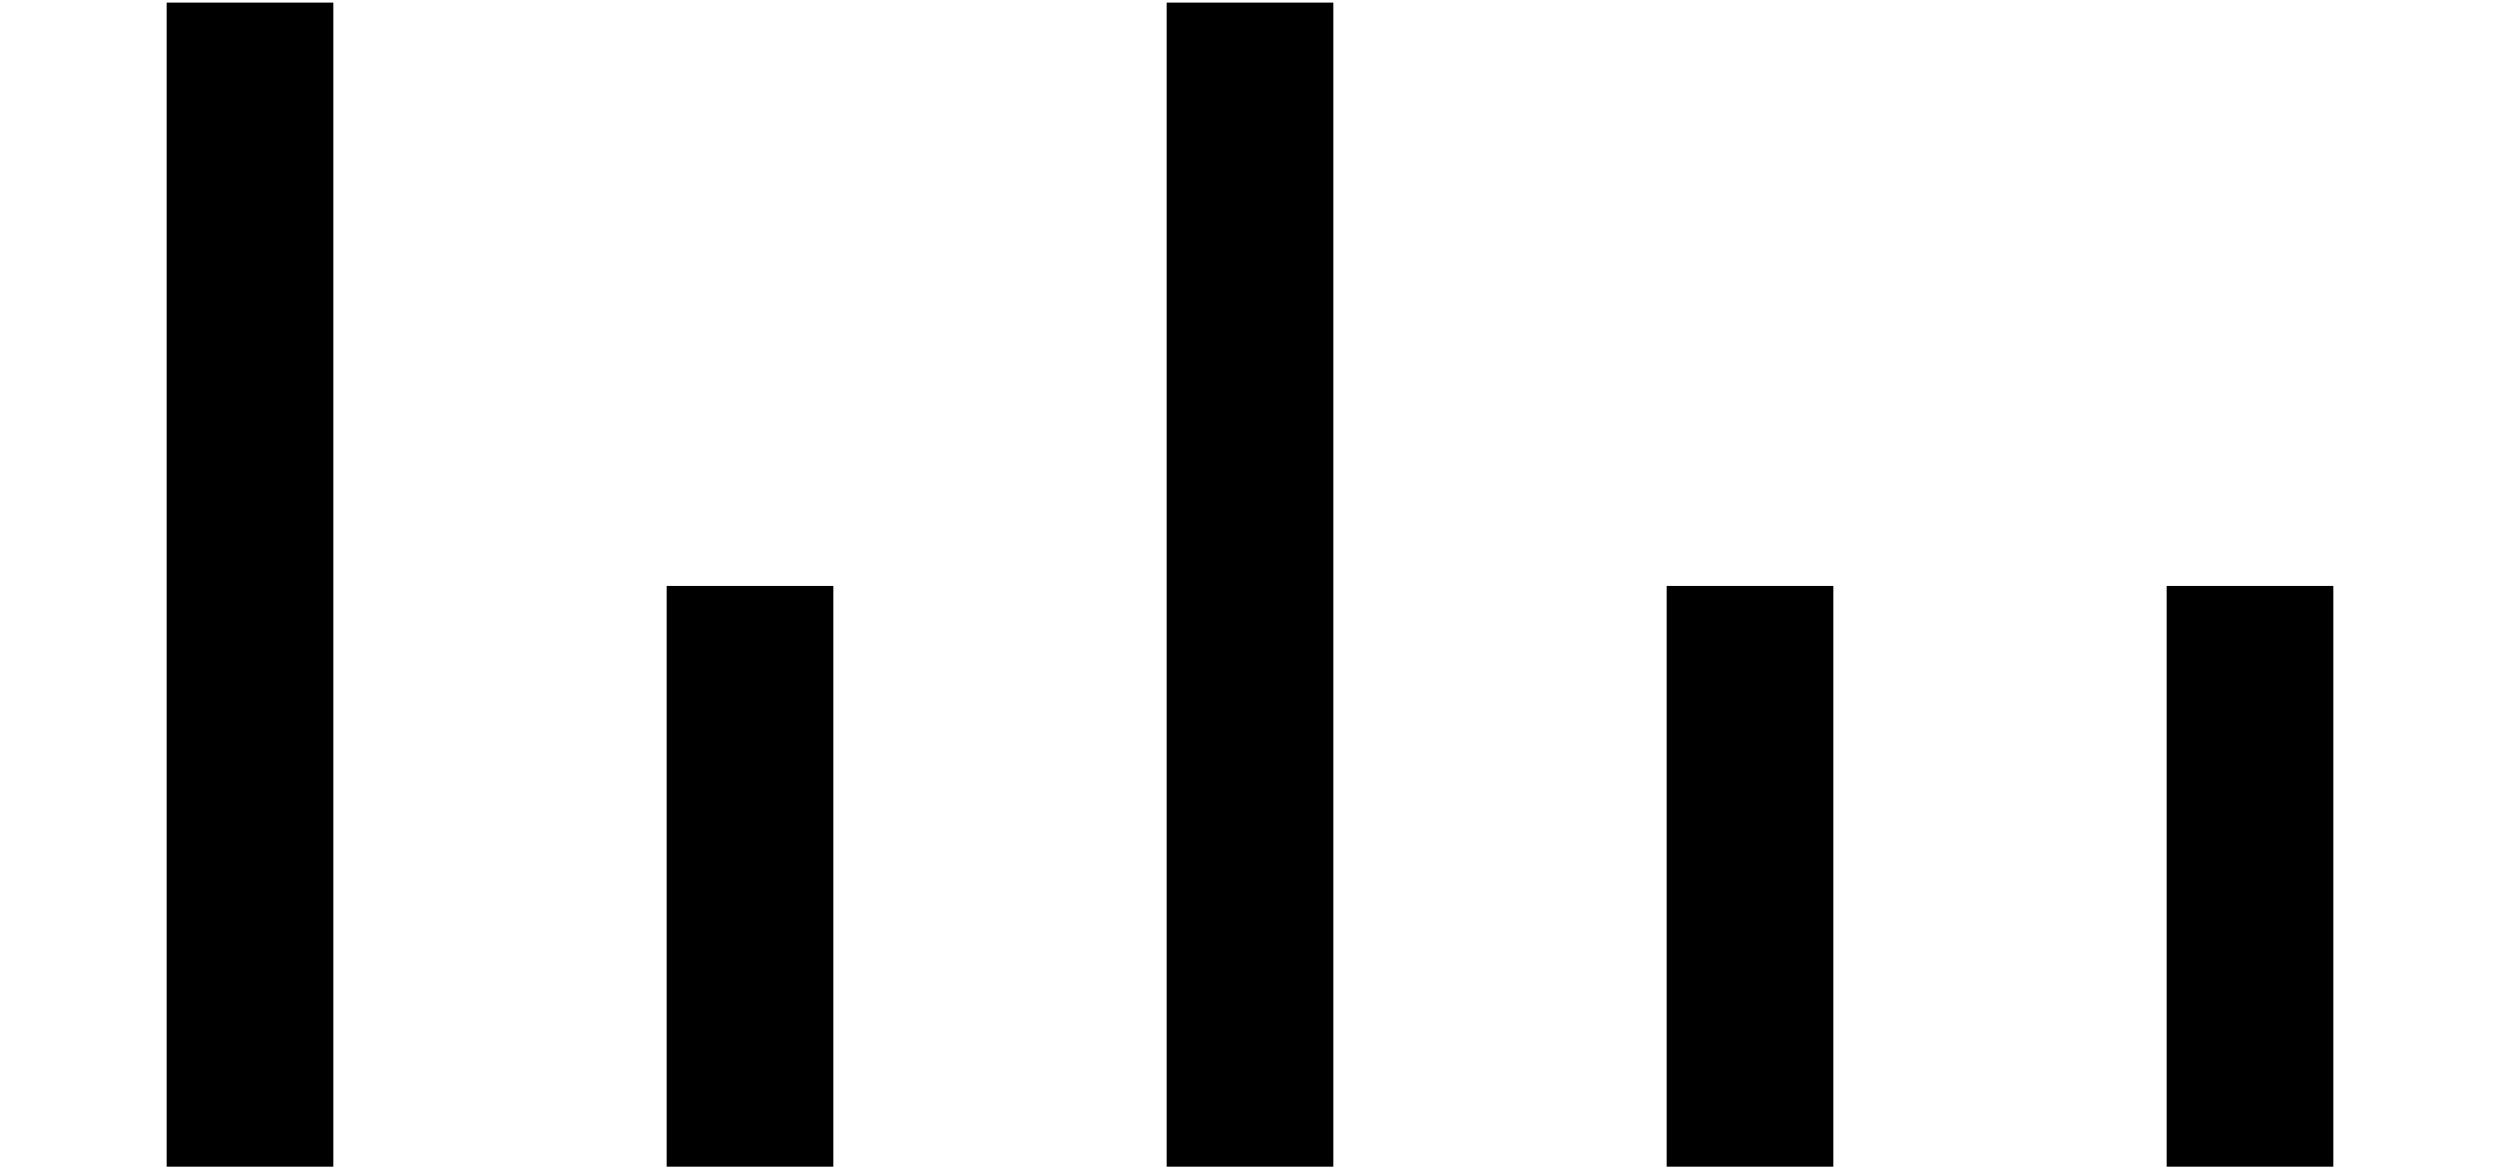
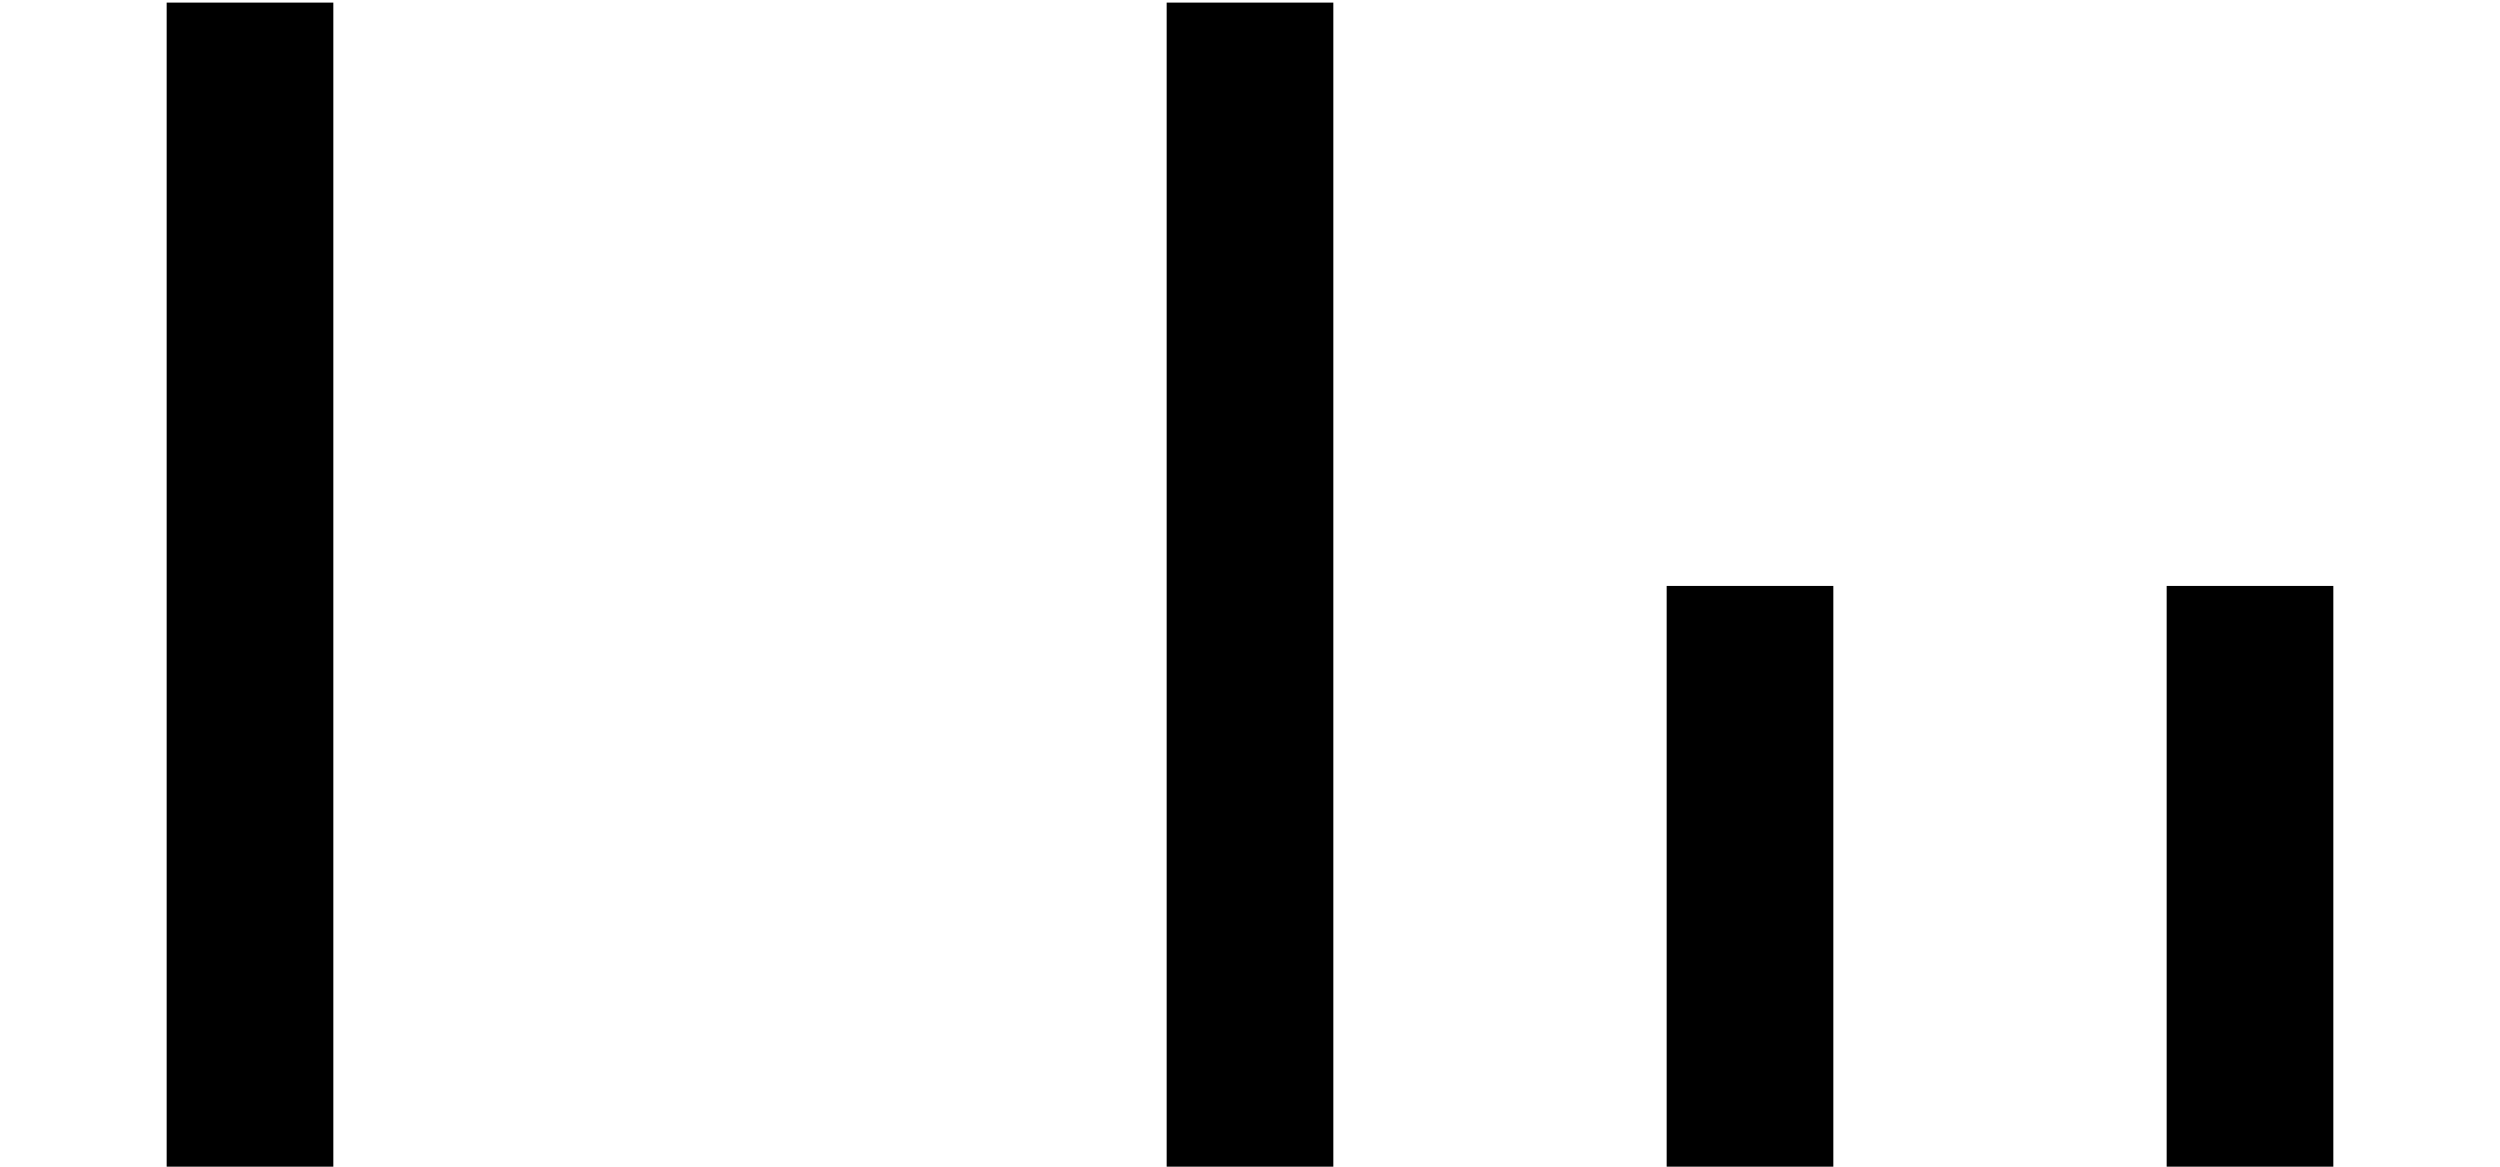
<svg xmlns="http://www.w3.org/2000/svg" version="1.1" width="30" height="14" id="svg2991">
  <defs id="defs2993" />
  <g transform="translate(-462.143,-816.791)" id="layer1">
    <rect width="2" height="14" x="-478.143" y="816.822" transform="scale(-1,1)" id="rect3015" style="fill:#000000;fill-opacity:1;stroke:none" />
    <rect width="2" height="7" x="-484.143" y="823.822" transform="scale(-1,1)" id="rect3019" style="fill:#000000;fill-opacity:1;stroke:none" />
    <rect width="2" height="7" x="-490.143" y="823.822" transform="scale(-1,1)" id="rect3021" style="fill:#000000;fill-opacity:1;stroke:none" />
-     <rect width="2" height="7" x="-472.143" y="823.822" transform="scale(-1,1)" id="rect3023" style="fill:#000000;fill-opacity:1;stroke:none" />
    <rect width="2" height="14" x="-466.143" y="816.822" transform="scale(-1,1)" id="rect3025" style="fill:#000000;fill-opacity:1;stroke:none" />
  </g>
</svg>